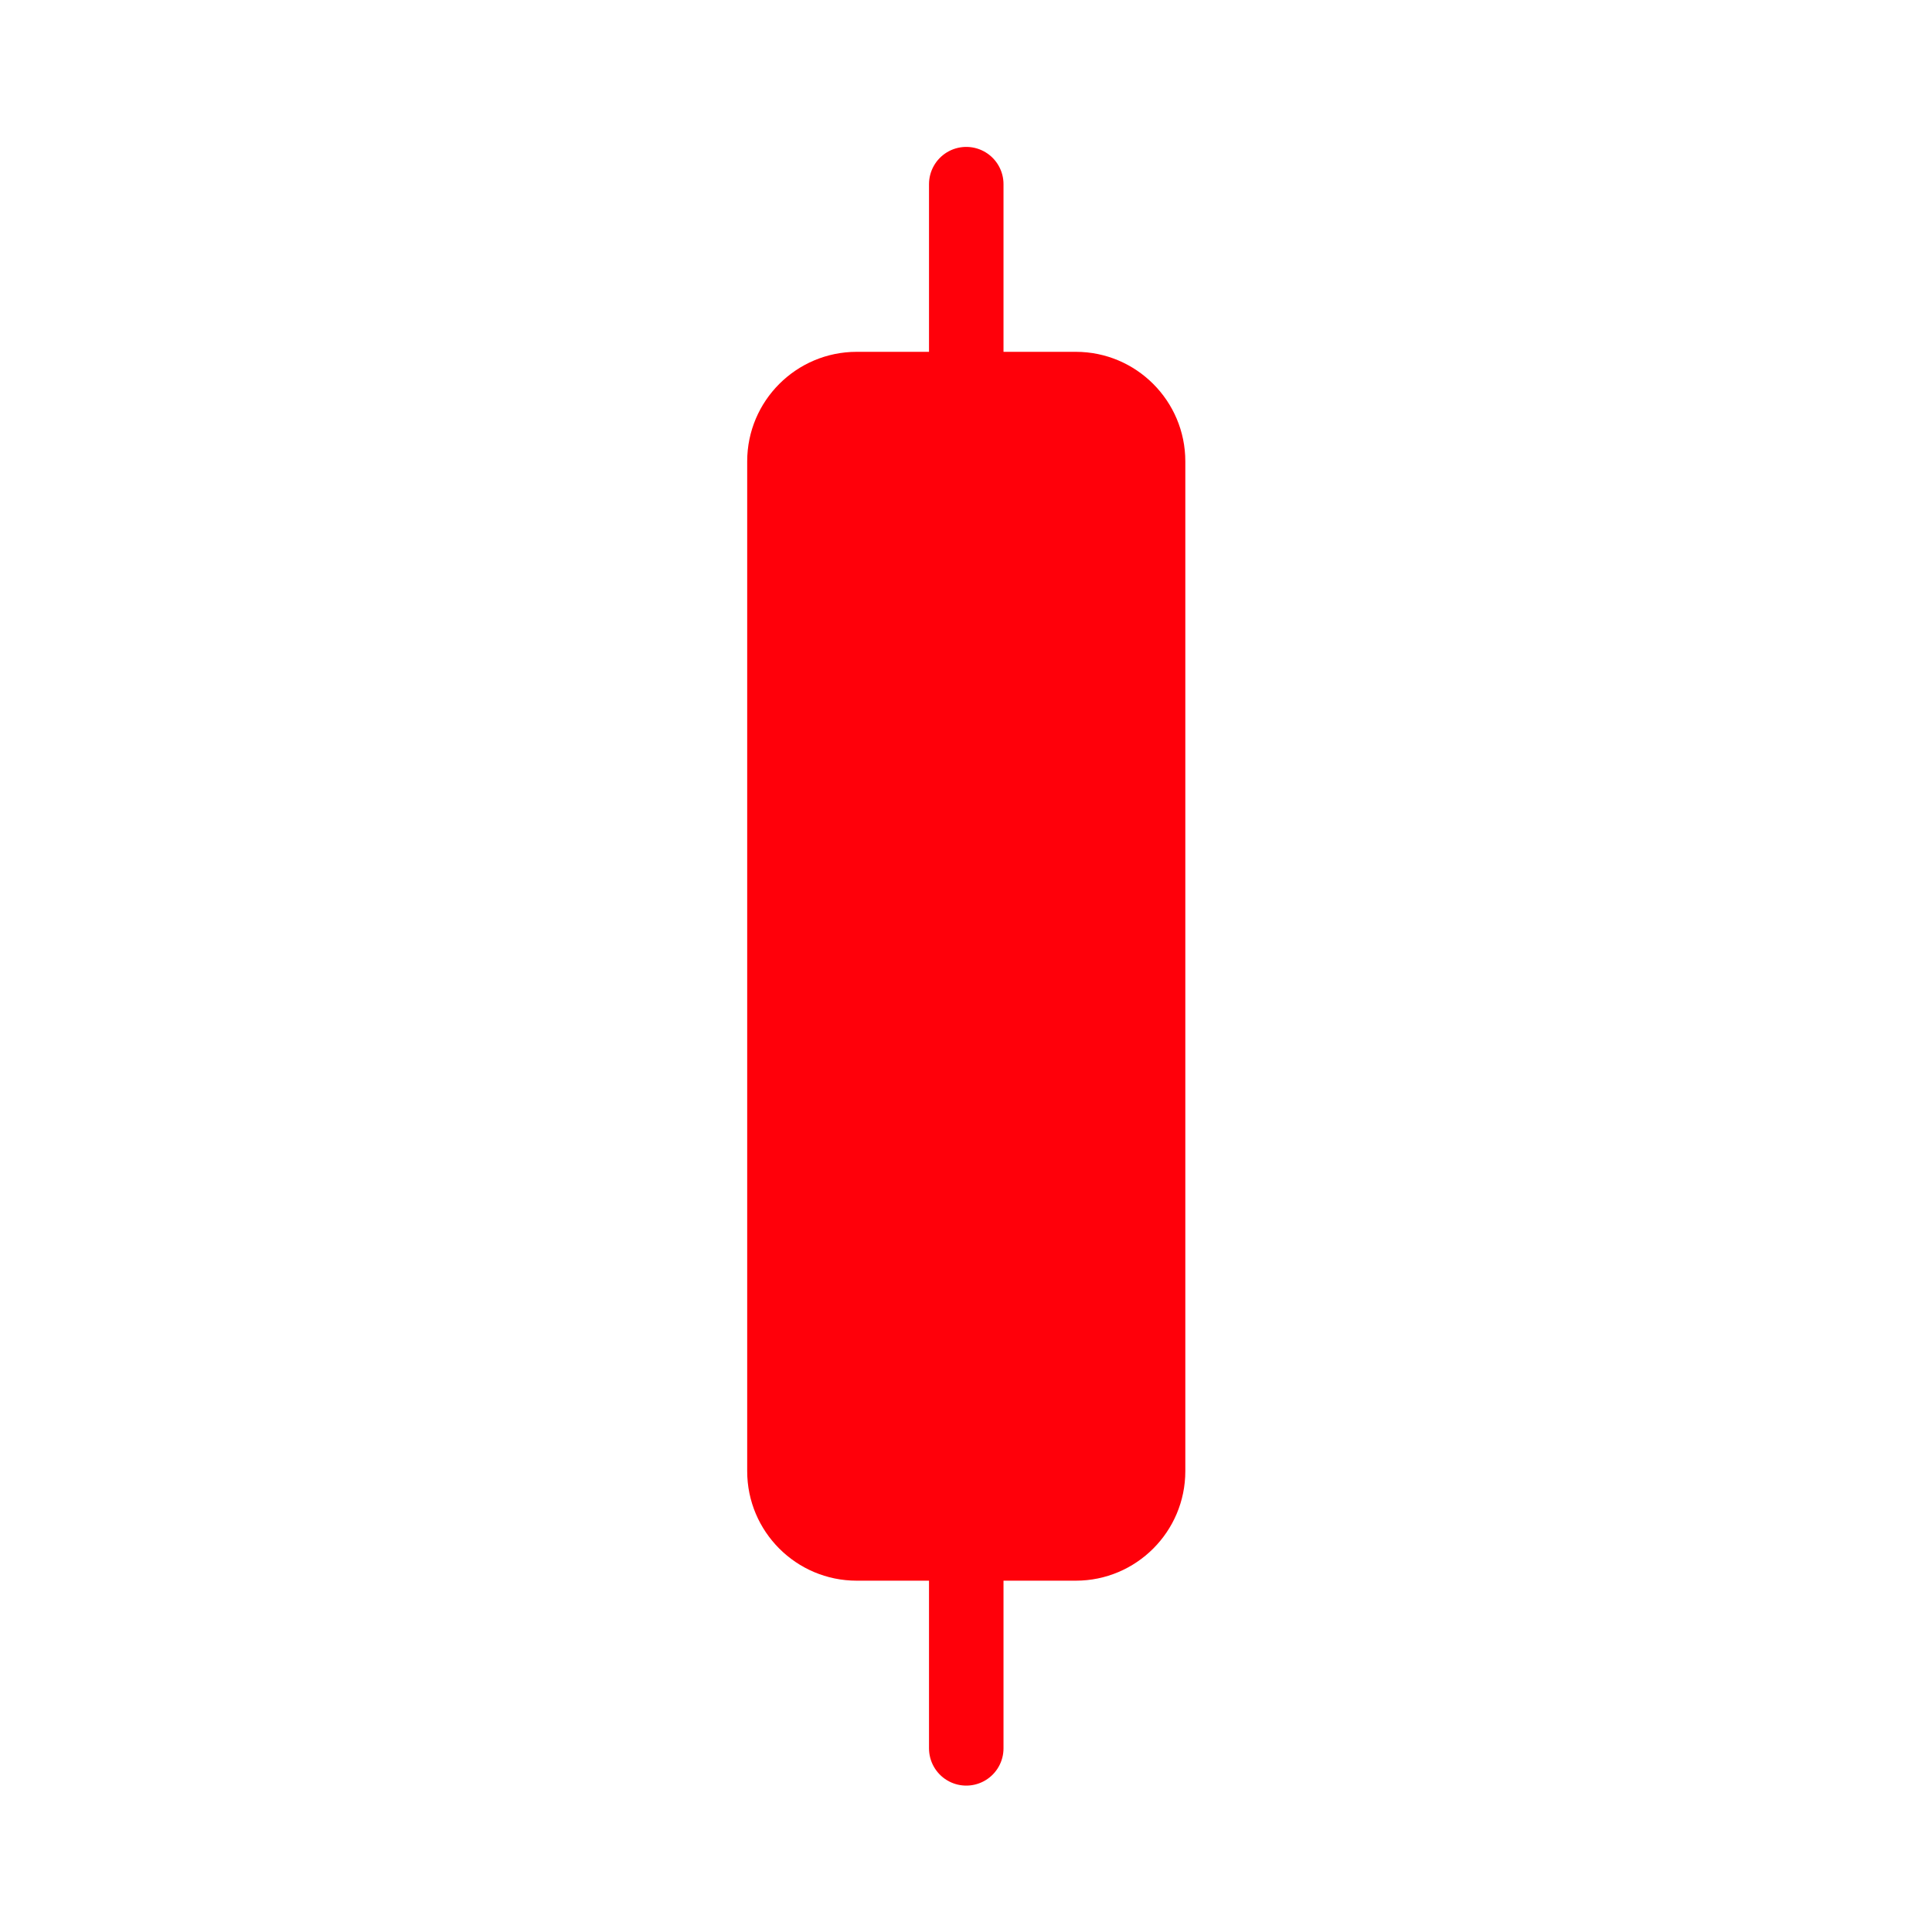
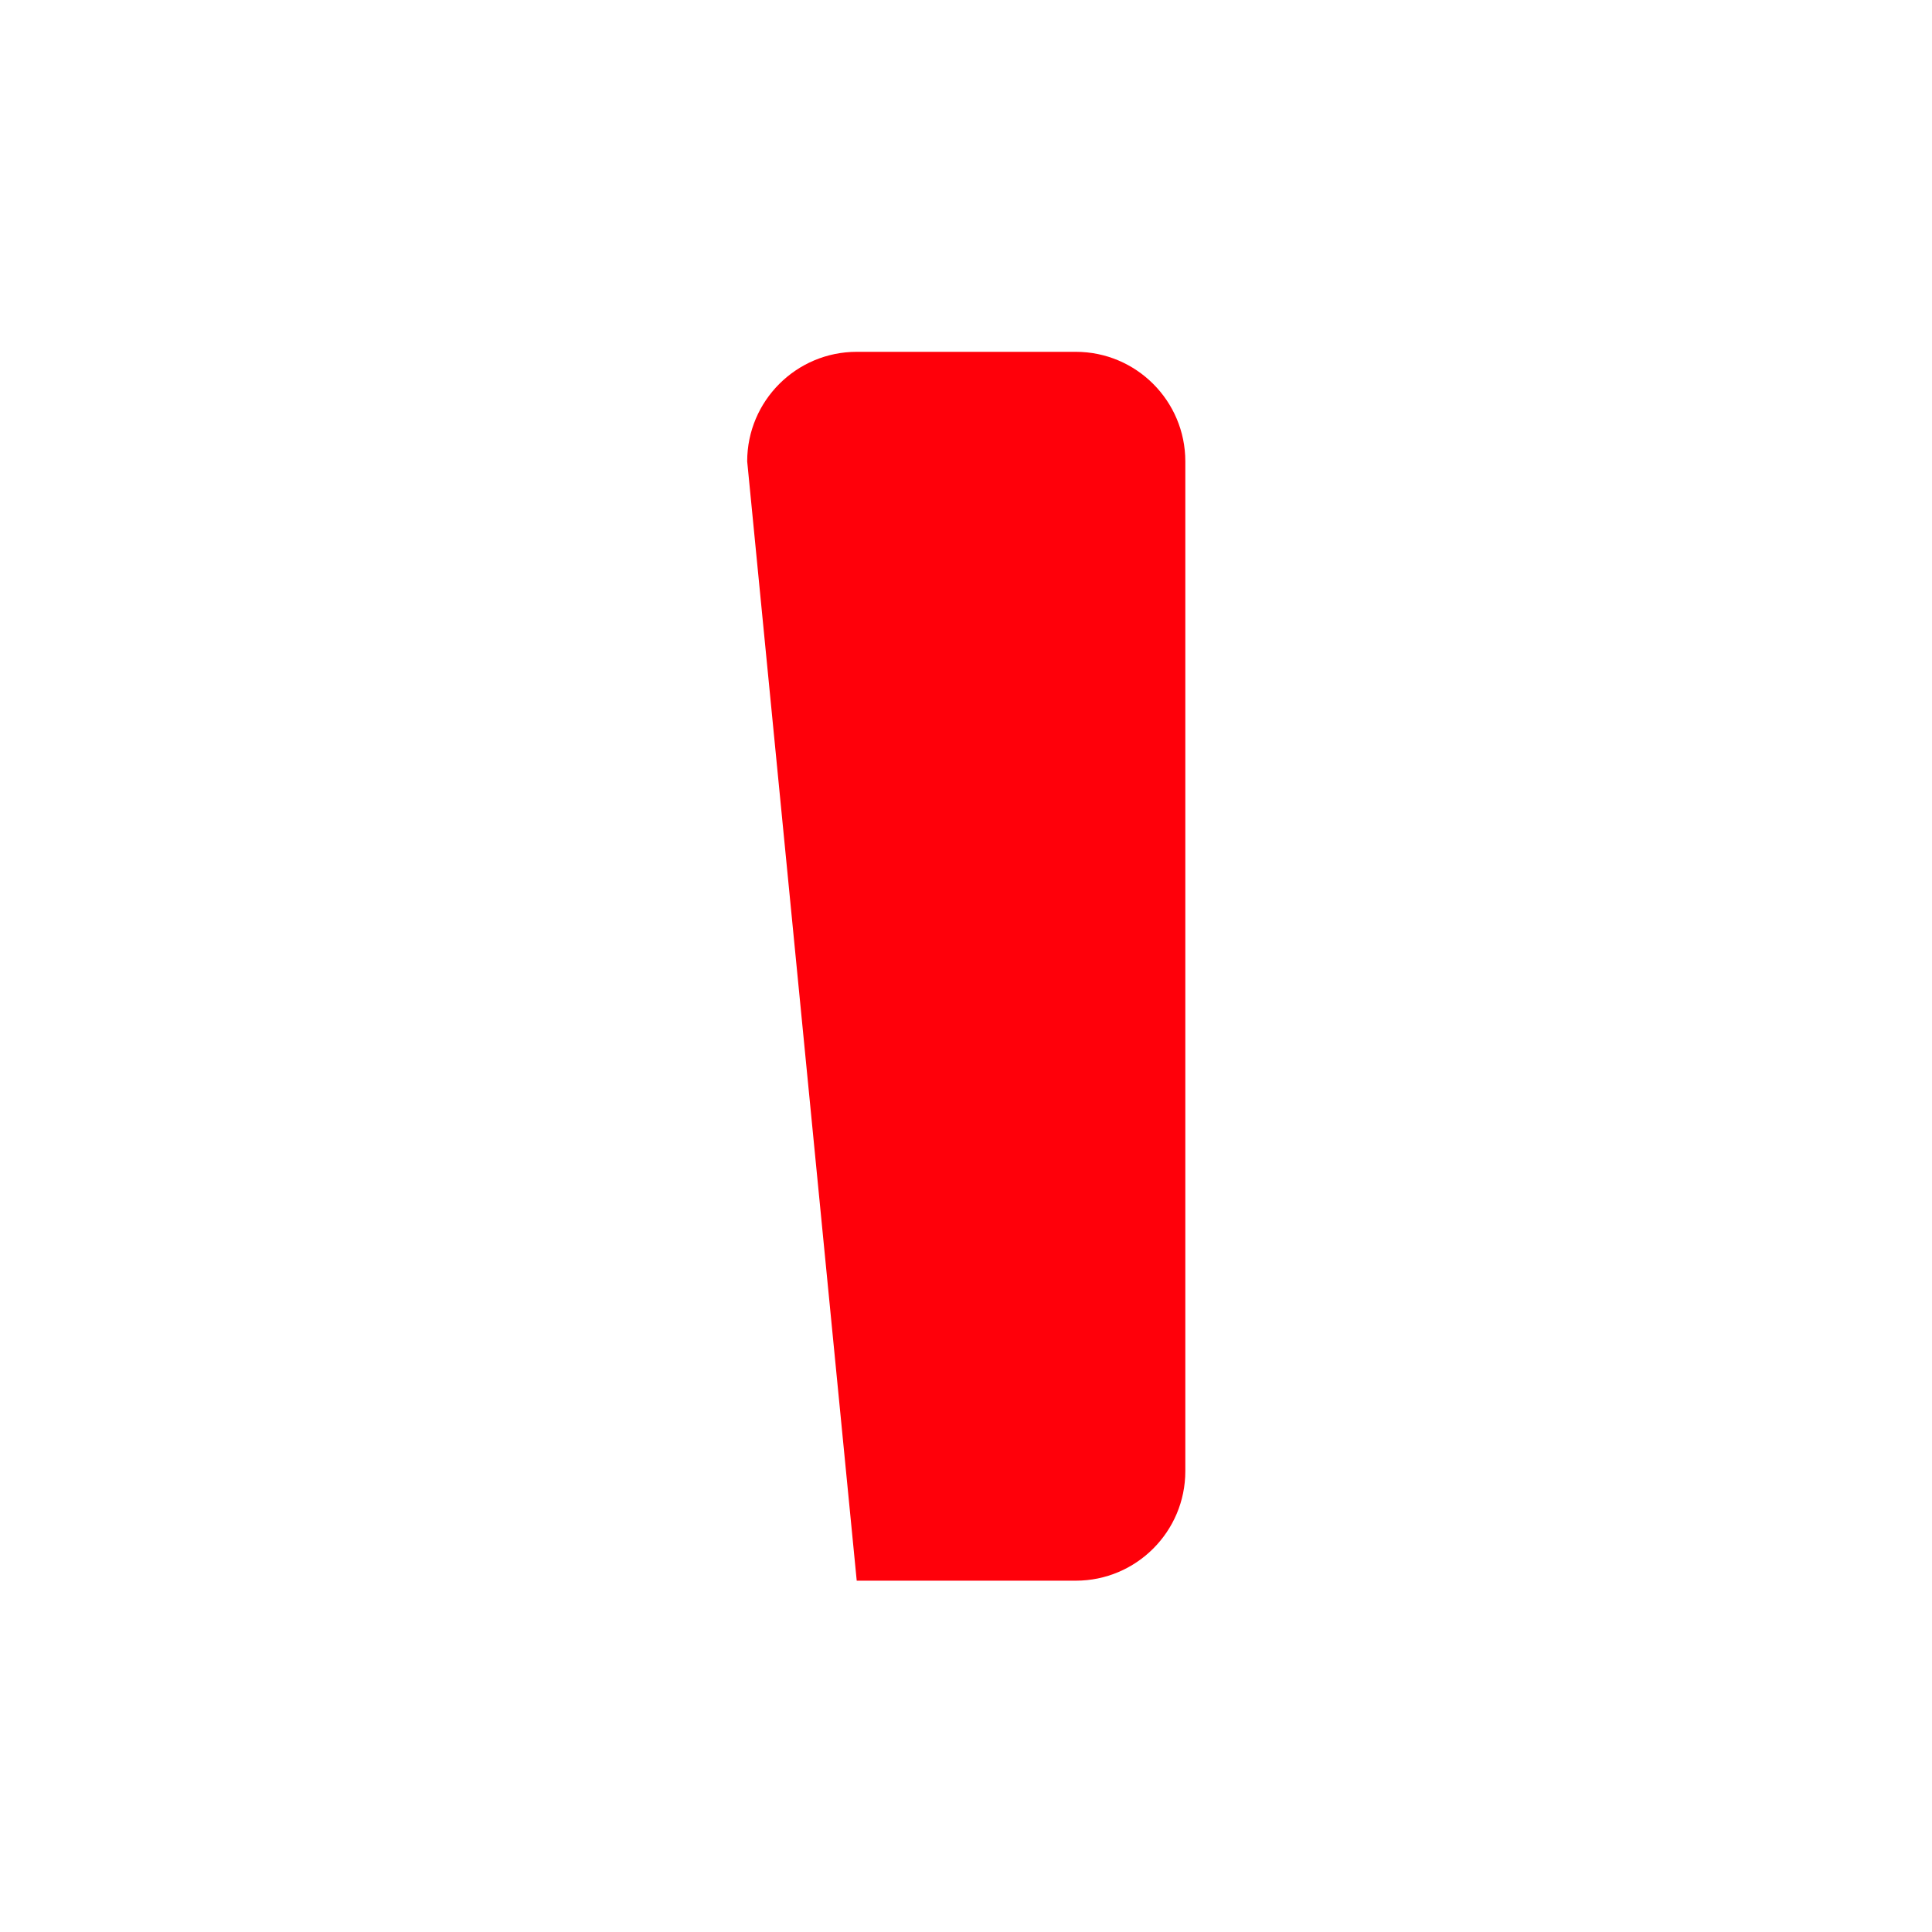
<svg xmlns="http://www.w3.org/2000/svg" width="100%" height="100%" viewBox="0 0 4000 4000" version="1.1" xml:space="preserve" style="fill-rule:evenodd;clip-rule:evenodd;stroke-linecap:round;stroke-linejoin:round;stroke-miterlimit:1.5;">
  <g transform="matrix(1.747,0,0,1.747,-1493.47,-1493.47)">
    <g transform="matrix(1,0,0,1,0,101.379)">
-       <path d="M2000,971.741L2000,2825.5" style="fill:none;stroke:rgb(255,0,10);stroke-width:88.29px;" />
-     </g>
+       </g>
    <g transform="matrix(1,0,0,1,44.982,84.268)">
-       <path d="M2214.63,1317.37L2214.63,2514.09C2214.63,2585.74 2156.47,2643.9 2084.83,2643.9L1825.21,2643.9C1753.57,2643.9 1695.4,2585.74 1695.4,2514.09L1695.4,1317.37C1695.4,1245.73 1753.57,1187.56 1825.21,1187.56L2084.83,1187.56C2156.47,1187.56 2214.63,1245.73 2214.63,1317.37Z" style="fill:rgb(255,0,10);" />
+       <path d="M2214.63,1317.37L2214.63,2514.09C2214.63,2585.74 2156.47,2643.9 2084.83,2643.9L1825.21,2643.9L1695.4,1317.37C1695.4,1245.73 1753.57,1187.56 1825.21,1187.56L2084.83,1187.56C2156.47,1187.56 2214.63,1245.73 2214.63,1317.37Z" style="fill:rgb(255,0,10);" />
    </g>
  </g>
</svg>